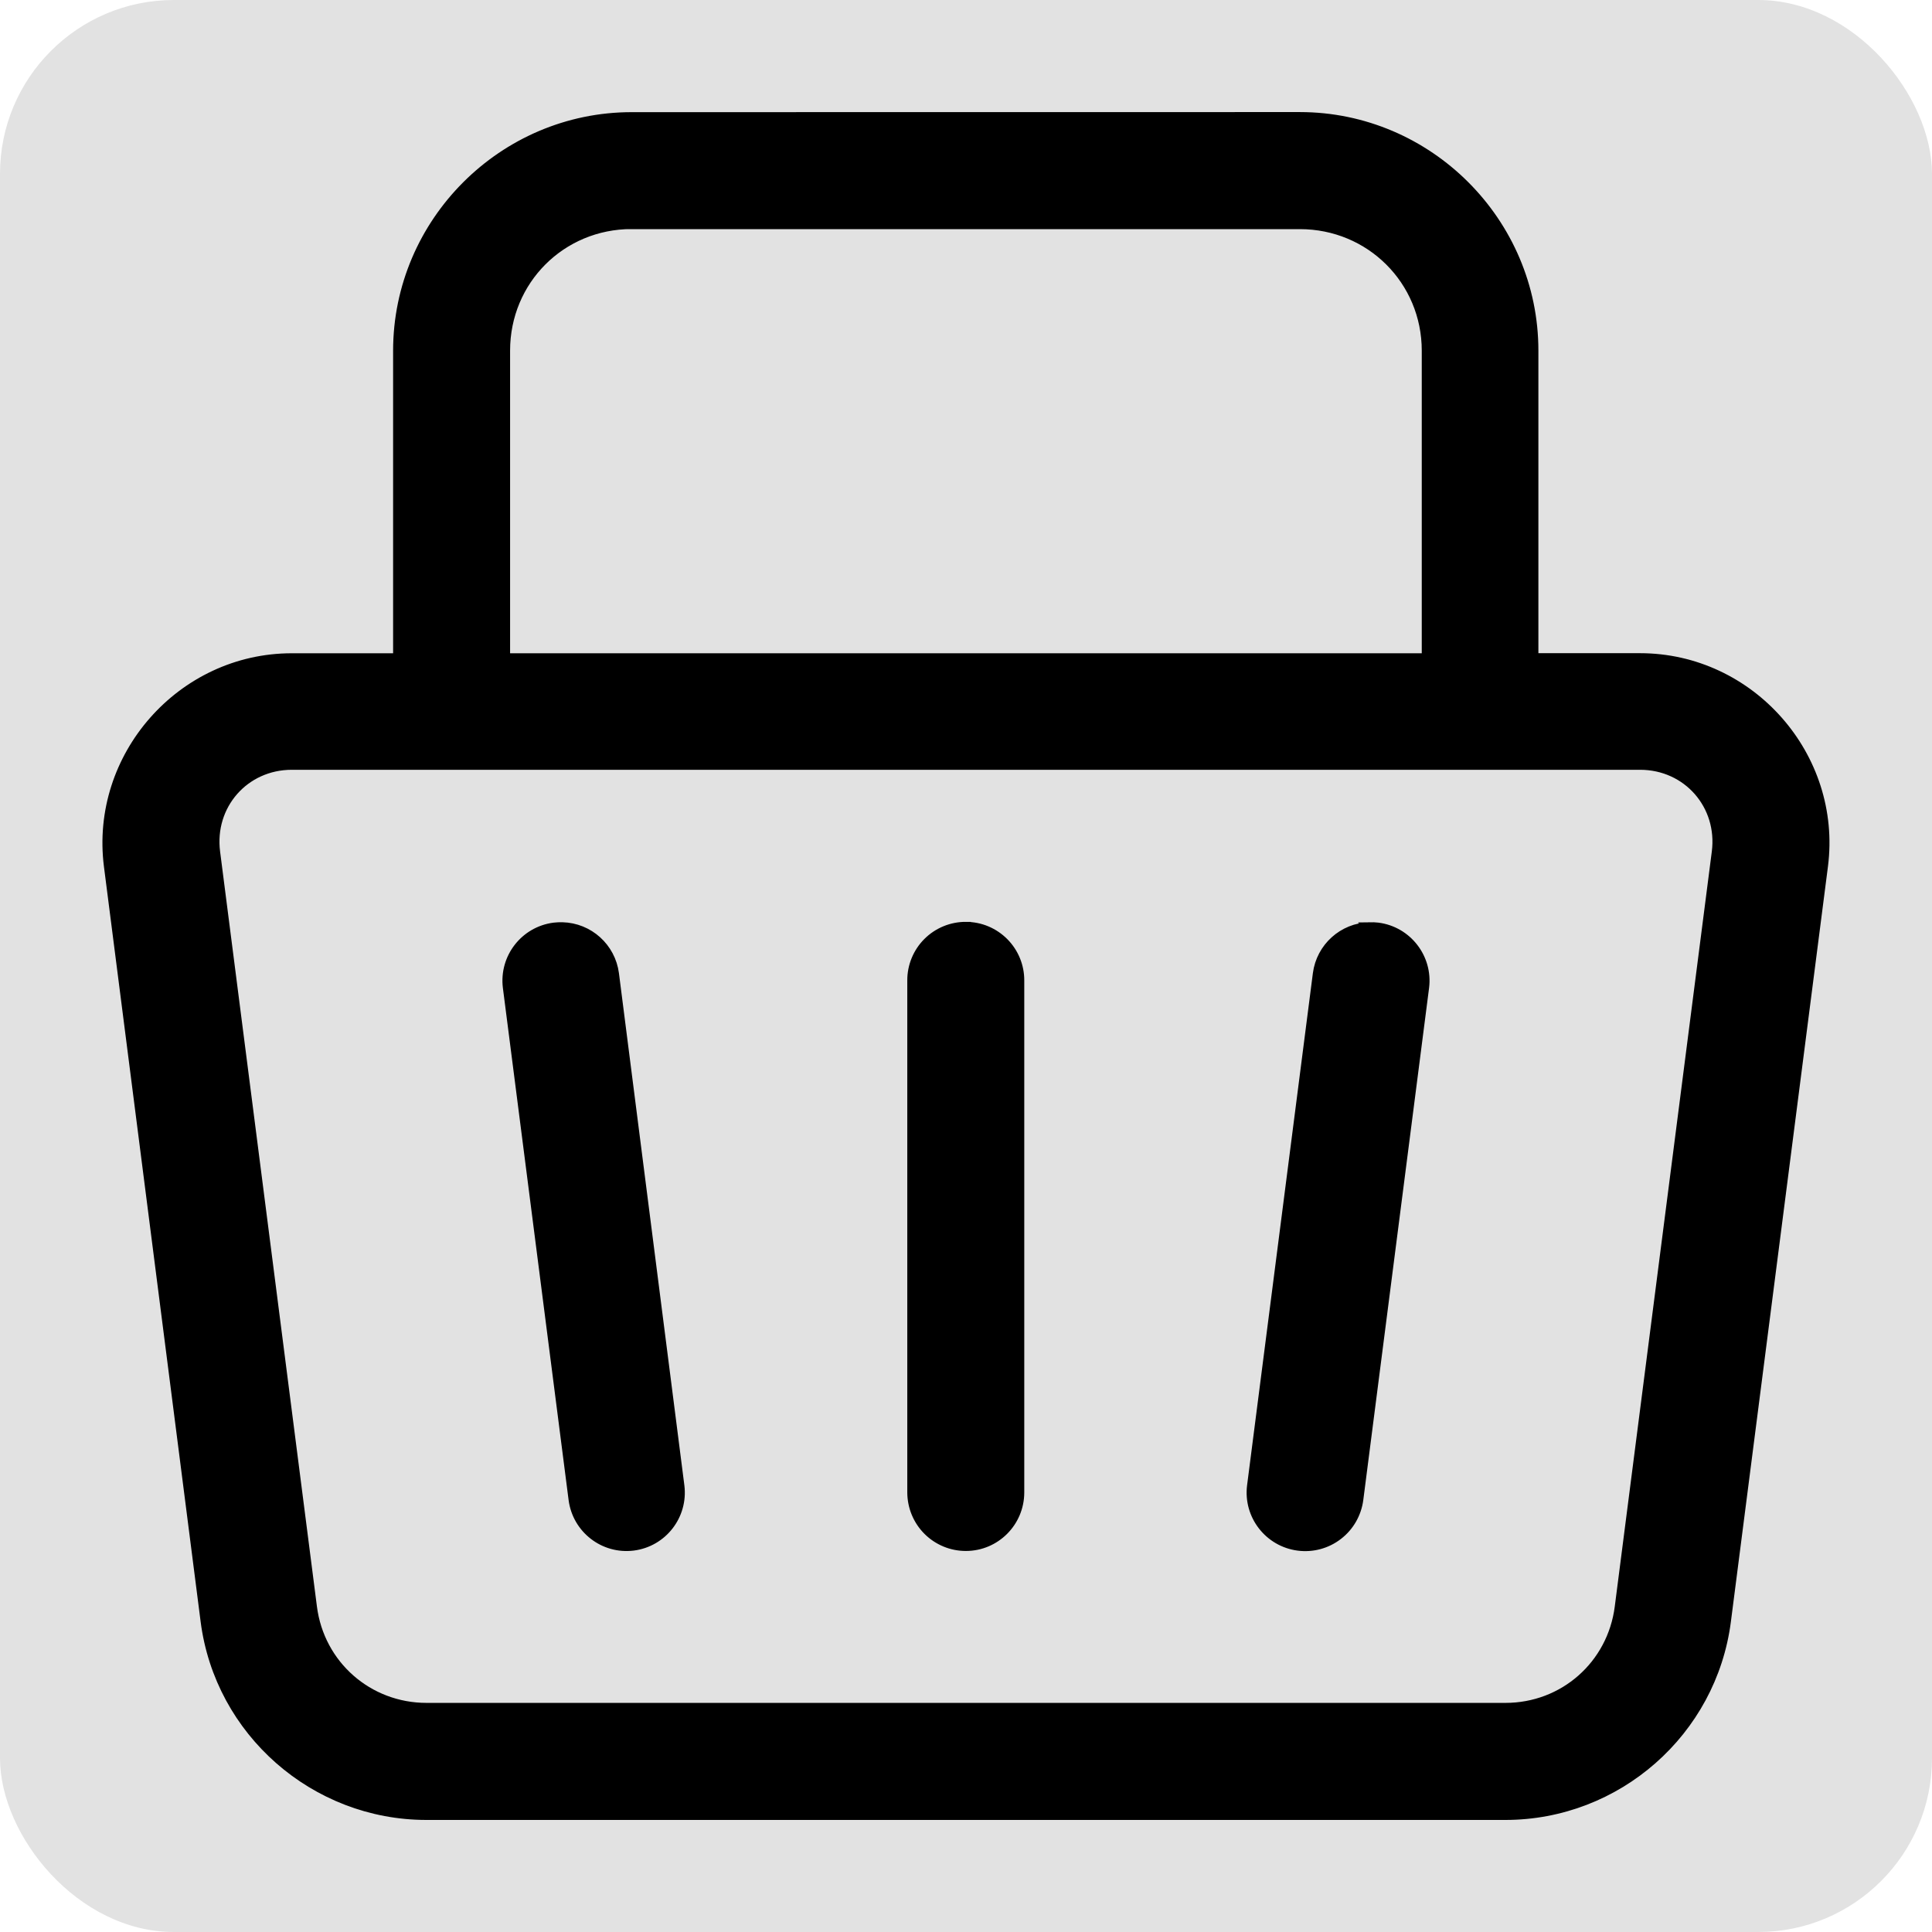
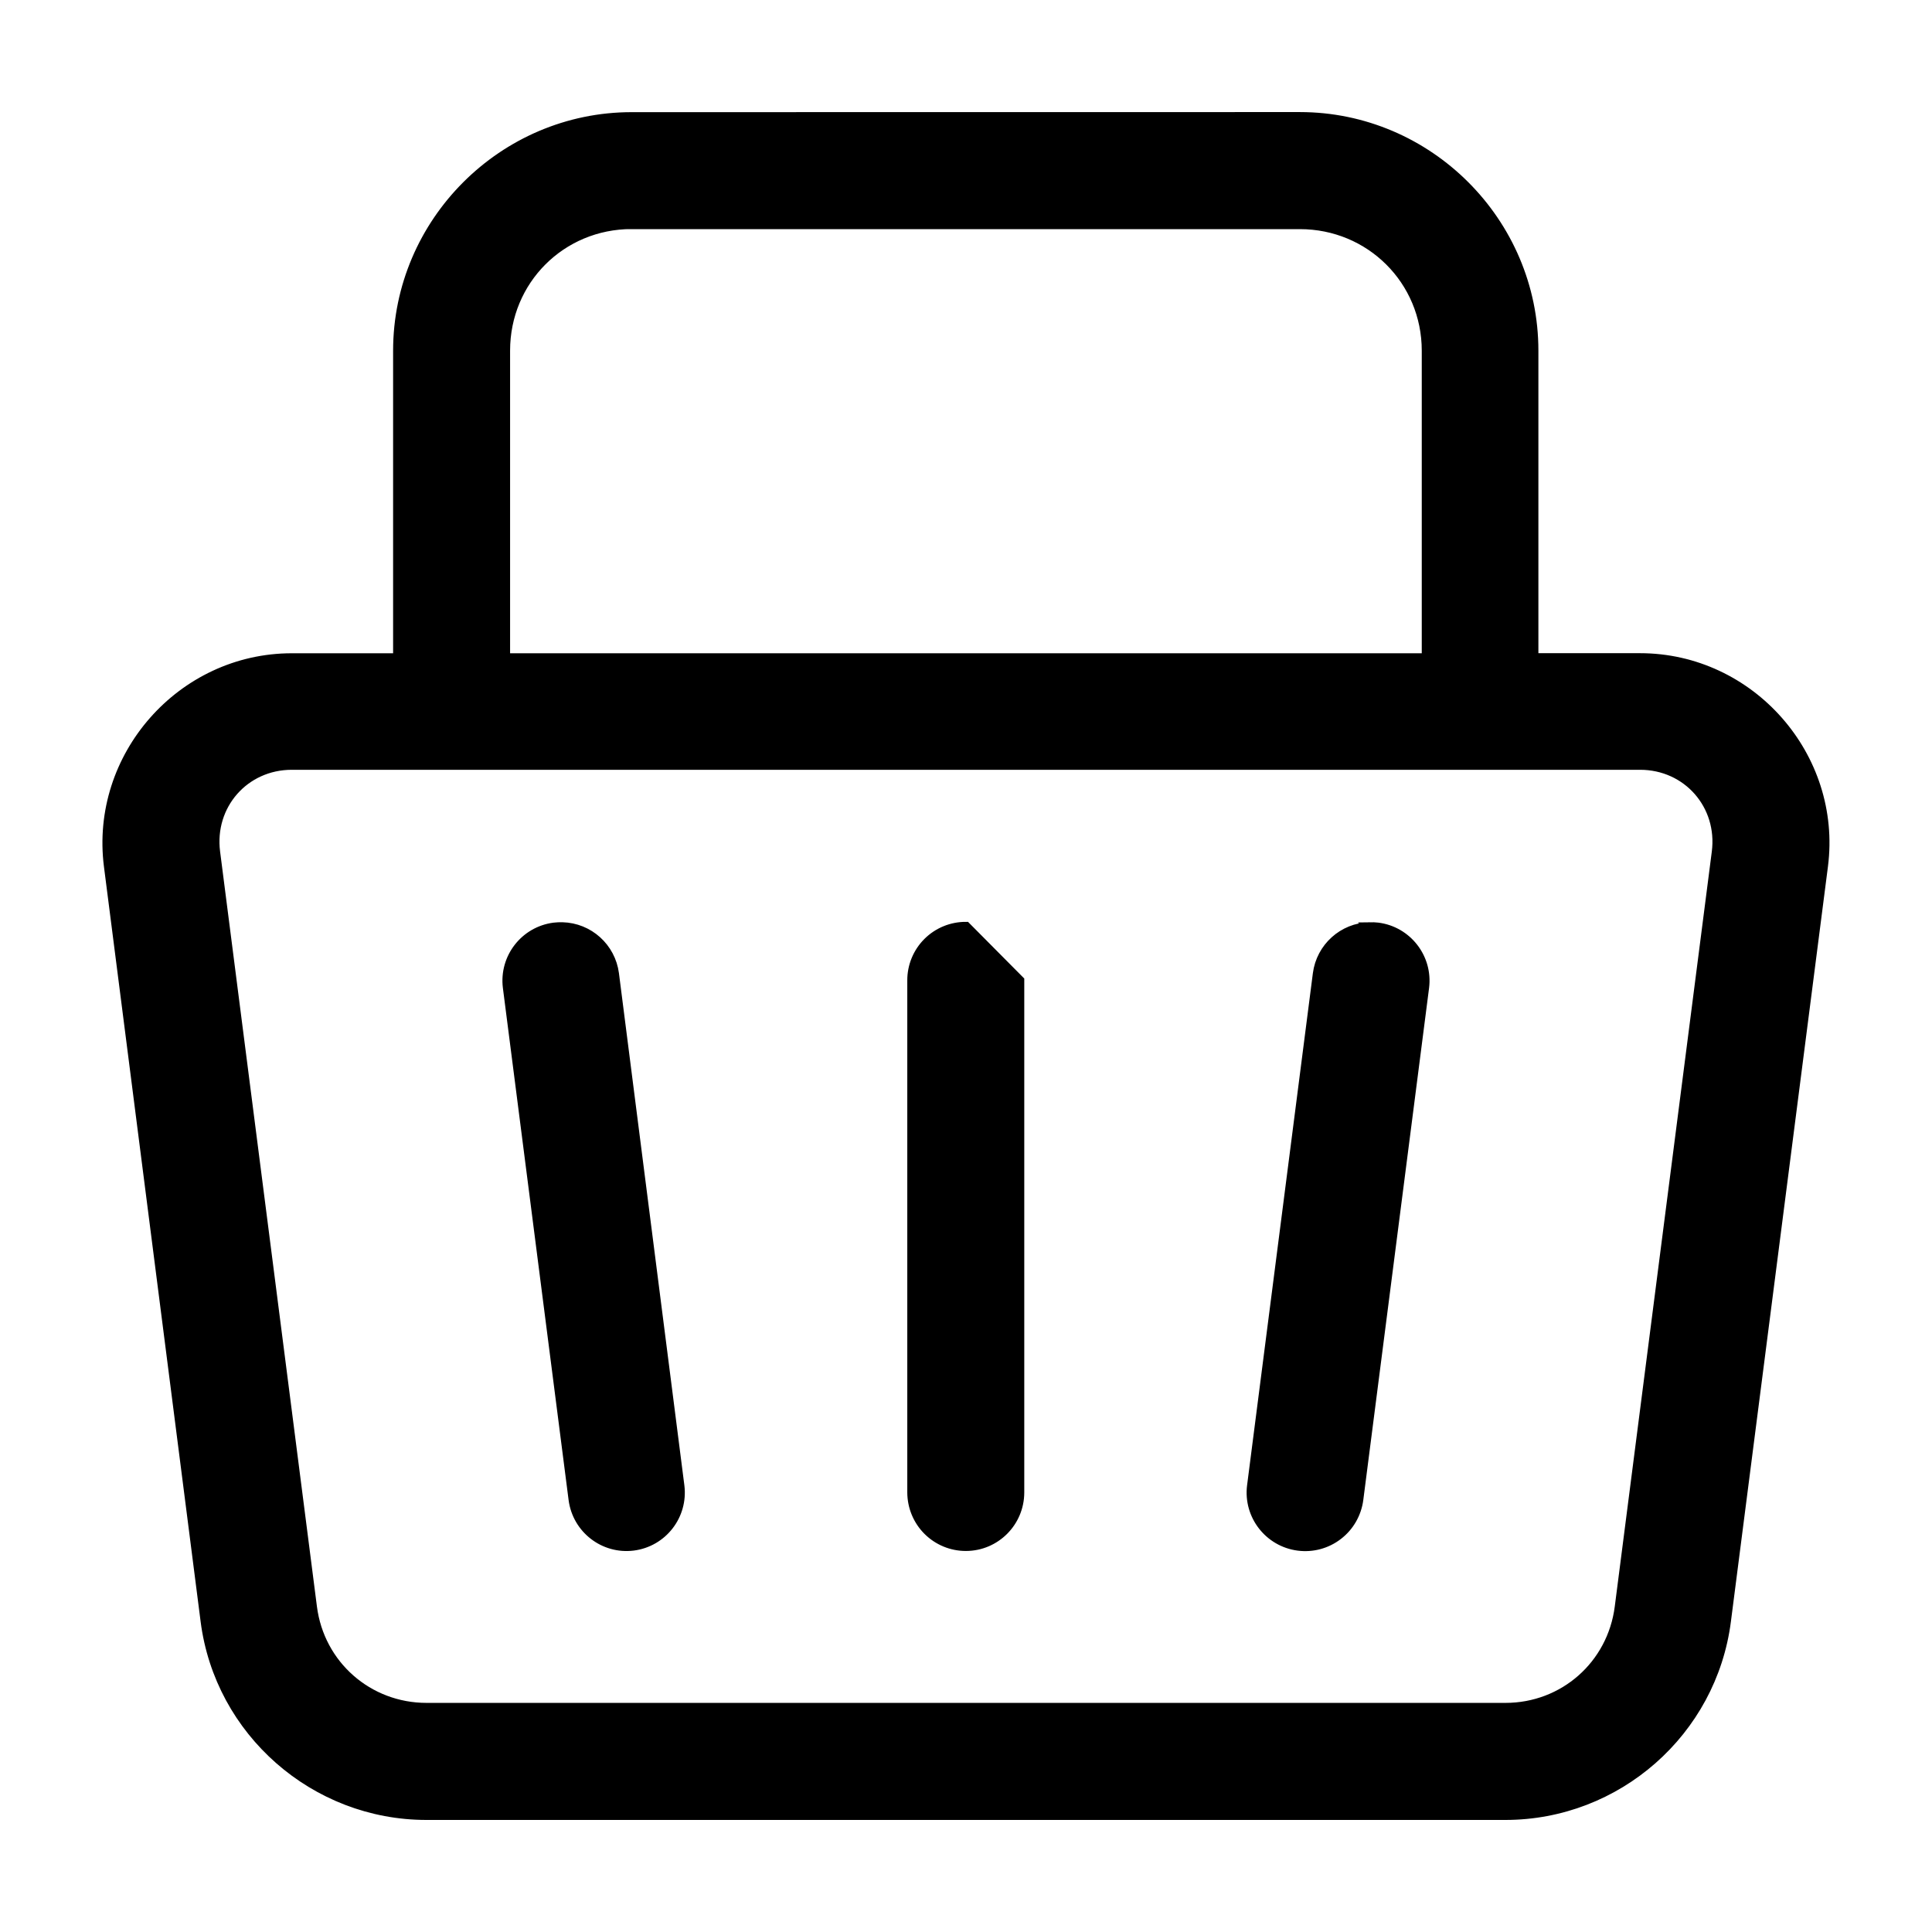
<svg xmlns="http://www.w3.org/2000/svg" viewBox="0 0 100 100" fill-rule="evenodd">
-   <rect x="0" y="0" width="100" height="100" fill="#e2e2e2" rx="9" ry="9" />
-   <path d="m32.695 6.055c-6.648 0-12.098 5.449-12.098 12.098v15.91h-5.496c-5.707 0-10.195 5.102-9.473 10.762l5.004 39.078c0.734 5.727 5.664 10.047 11.441 10.047h55.844c5.773 0 10.691-4.316 11.426-10.047l5.023-39.082c0.727-5.66-3.769-10.762-9.477-10.762h-5.512v-15.91c0-6.648-5.449-12.098-12.098-12.098zm0 5.555h34.586c3.644 0 6.559 2.894 6.559 6.543v15.91h-47.688v-15.914c0-3.648 2.894-6.543 6.543-6.543zm-17.59 27.984h69.785c2.457 0 4.273 2.078 3.961 4.512l-5.023 39.078c-0.383 3-2.883 5.207-5.906 5.207h-55.844c-3.023 0-5.539-2.207-5.922-5.207l-5.012-39.078c-0.312-2.438 1.504-4.512 3.961-4.512zm34.895 8.371c-0.742-0.004-1.453 0.289-1.977 0.812-0.523 0.523-0.816 1.234-0.812 1.973v26.504c0.004 0.738 0.297 1.445 0.82 1.965s1.23 0.812 1.969 0.809c1.527-0.004 2.762-1.246 2.766-2.773v-26.504c0.004-0.734-0.285-1.441-0.805-1.965-0.52-0.523-1.223-0.82-1.961-0.82zm-20.891 0.02c-0.145-0.004-0.289 0.004-0.434 0.02-1.516 0.199-2.586 1.582-2.398 3.098l3.402 26.512c0.199 1.516 1.582 2.586 3.098 2.394 1.516-0.195 2.586-1.578 2.398-3.094l-3.387-26.512c-0.176-1.355-1.312-2.383-2.68-2.418zm41.773 0c-1.367 0.035-2.504 1.062-2.68 2.418l-3.406 26.512c-0.188 1.516 0.887 2.902 2.406 3.098 0.73 0.094 1.469-0.105 2.051-0.555 0.586-0.449 0.965-1.113 1.062-1.844l3.406-26.512c0.188-1.516-0.887-2.902-2.402-3.098-0.145-0.016-0.289-0.023-0.438-0.02z" fill="#000000" stroke-width="0.5" stroke="#000000" />
+   <path d="m32.695 6.055c-6.648 0-12.098 5.449-12.098 12.098v15.91h-5.496c-5.707 0-10.195 5.102-9.473 10.762l5.004 39.078c0.734 5.727 5.664 10.047 11.441 10.047h55.844c5.773 0 10.691-4.316 11.426-10.047l5.023-39.082c0.727-5.66-3.769-10.762-9.477-10.762h-5.512v-15.91c0-6.648-5.449-12.098-12.098-12.098zm0 5.555h34.586c3.644 0 6.559 2.894 6.559 6.543v15.91h-47.688v-15.914c0-3.648 2.894-6.543 6.543-6.543zm-17.59 27.984h69.785c2.457 0 4.273 2.078 3.961 4.512l-5.023 39.078c-0.383 3-2.883 5.207-5.906 5.207h-55.844c-3.023 0-5.539-2.207-5.922-5.207l-5.012-39.078c-0.312-2.438 1.504-4.512 3.961-4.512zm34.895 8.371c-0.742-0.004-1.453 0.289-1.977 0.812-0.523 0.523-0.816 1.234-0.812 1.973v26.504c0.004 0.738 0.297 1.445 0.82 1.965s1.23 0.812 1.969 0.809c1.527-0.004 2.762-1.246 2.766-2.773v-26.504zm-20.891 0.02c-0.145-0.004-0.289 0.004-0.434 0.02-1.516 0.199-2.586 1.582-2.398 3.098l3.402 26.512c0.199 1.516 1.582 2.586 3.098 2.394 1.516-0.195 2.586-1.578 2.398-3.094l-3.387-26.512c-0.176-1.355-1.312-2.383-2.68-2.418zm41.773 0c-1.367 0.035-2.504 1.062-2.68 2.418l-3.406 26.512c-0.188 1.516 0.887 2.902 2.406 3.098 0.73 0.094 1.469-0.105 2.051-0.555 0.586-0.449 0.965-1.113 1.062-1.844l3.406-26.512c0.188-1.516-0.887-2.902-2.402-3.098-0.145-0.016-0.289-0.023-0.438-0.02z" fill="#000000" stroke-width="0.5" stroke="#000000" />
</svg>